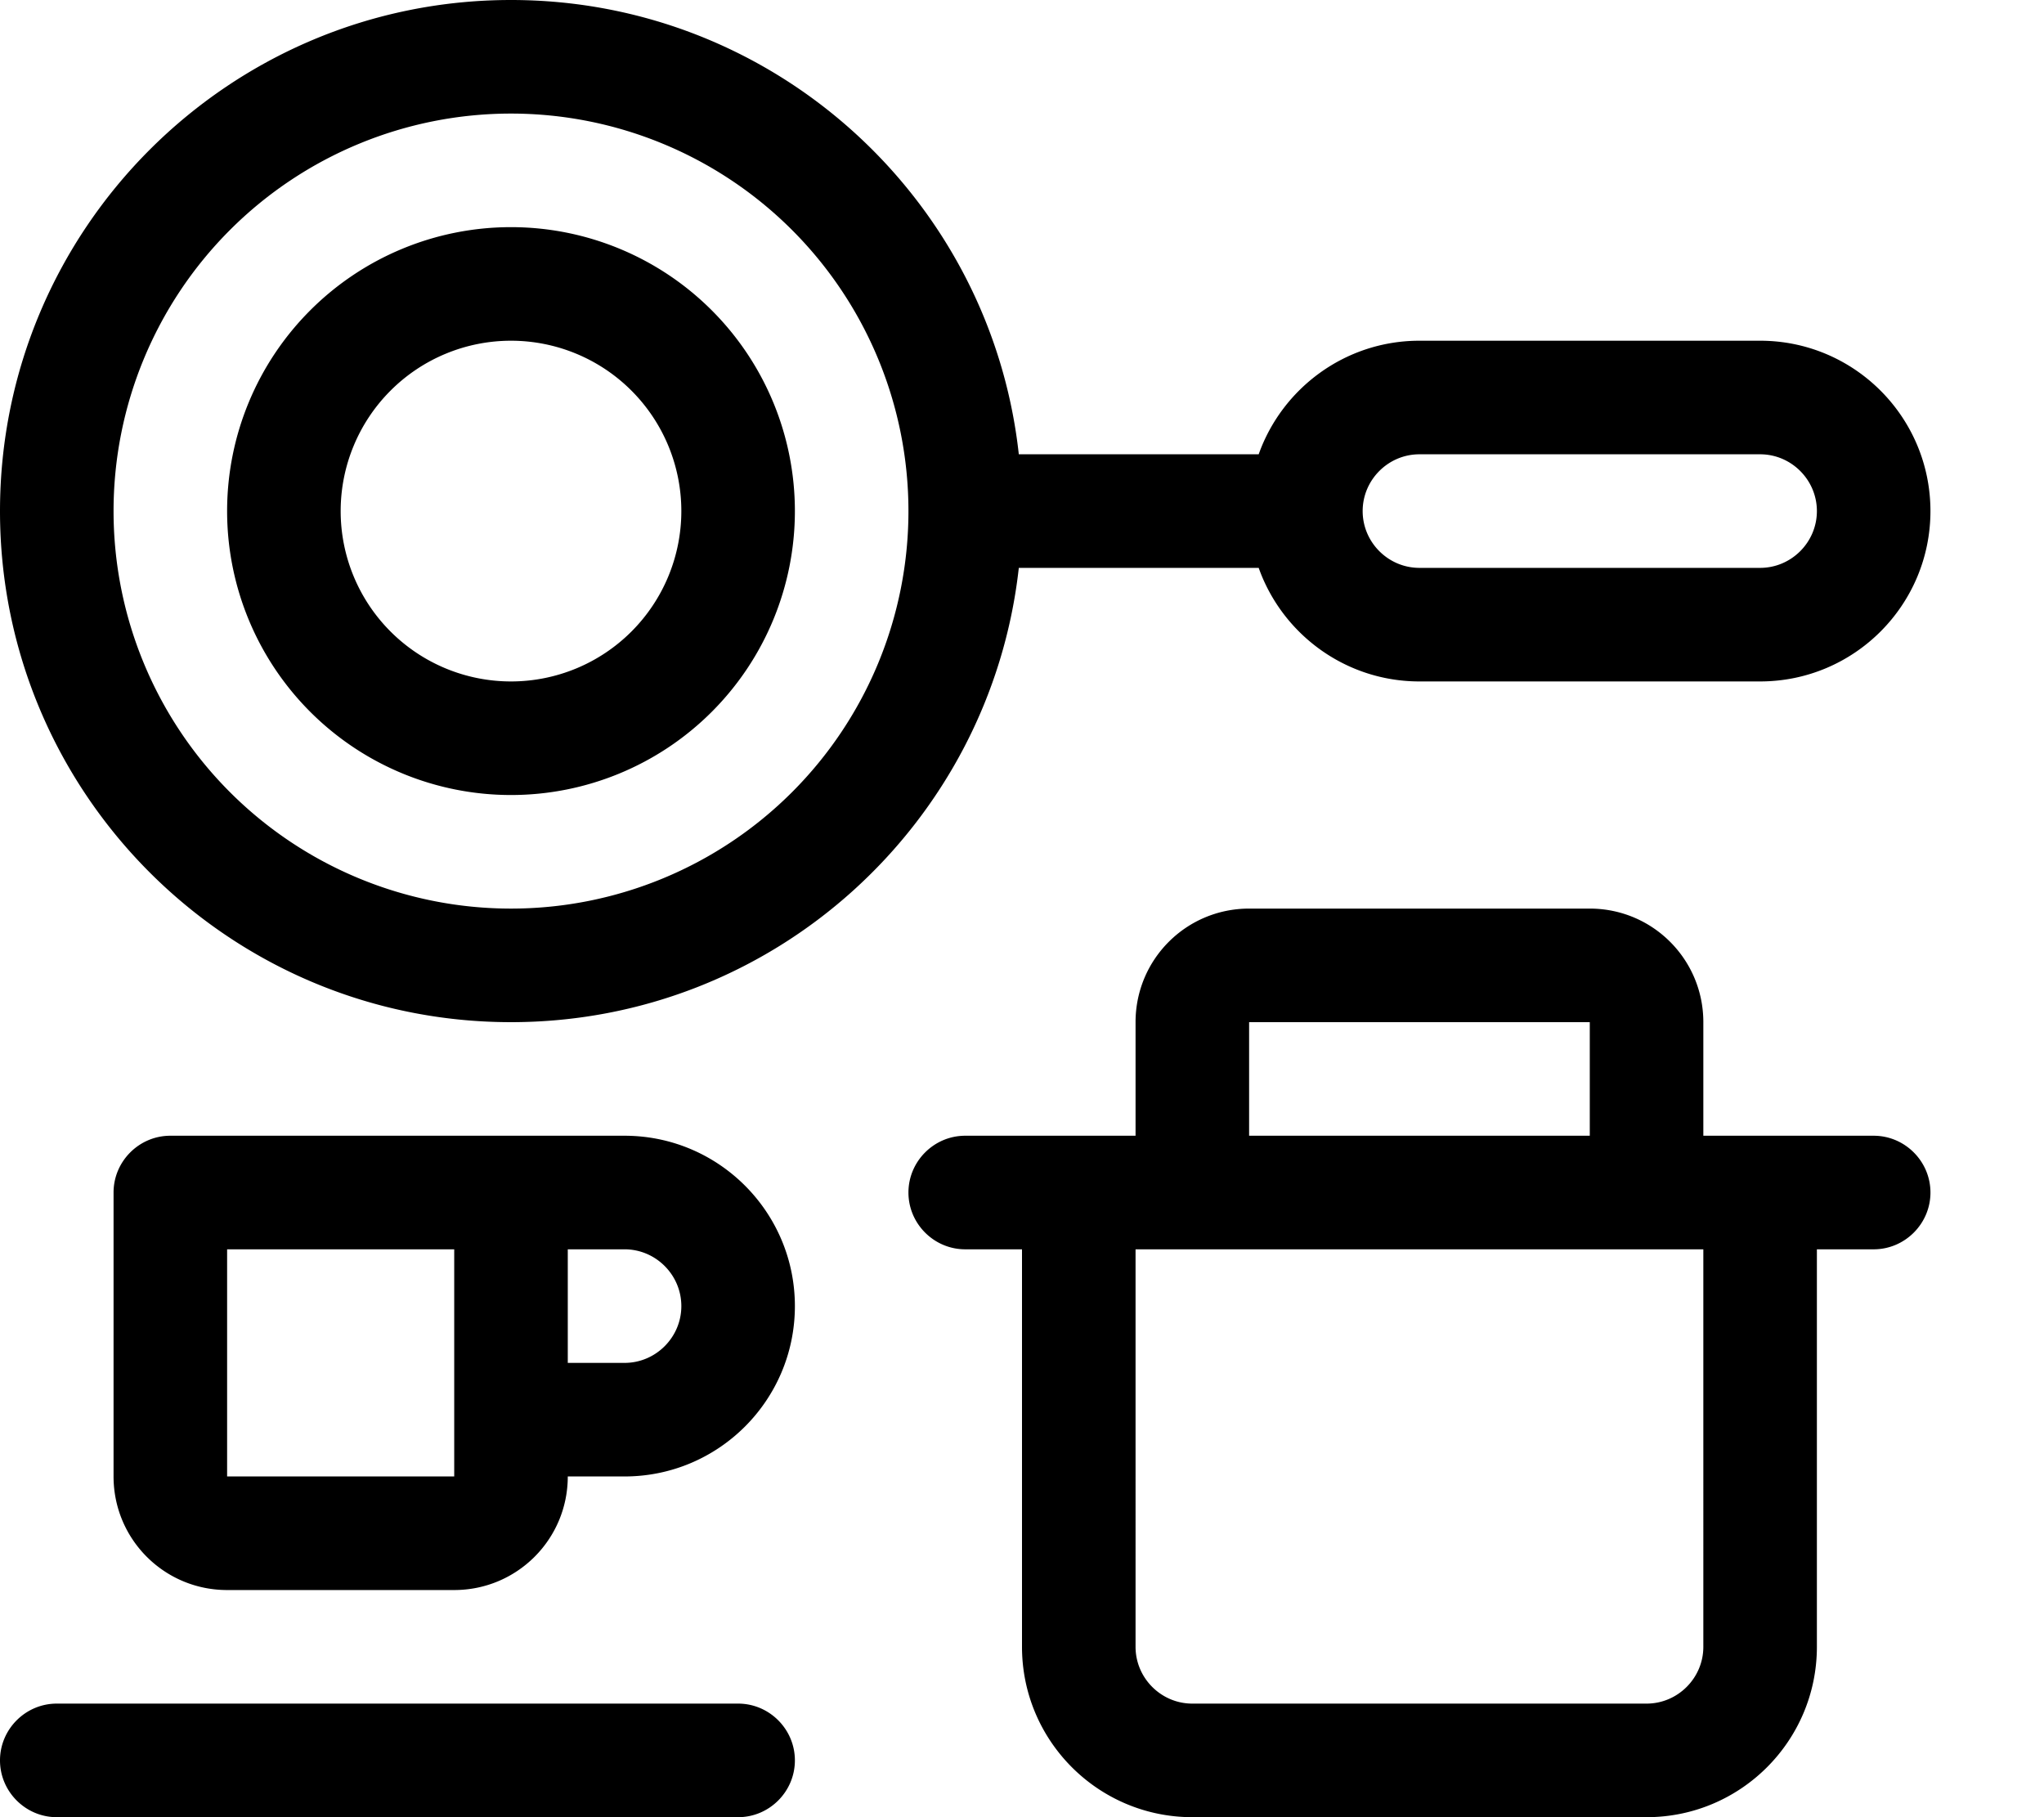
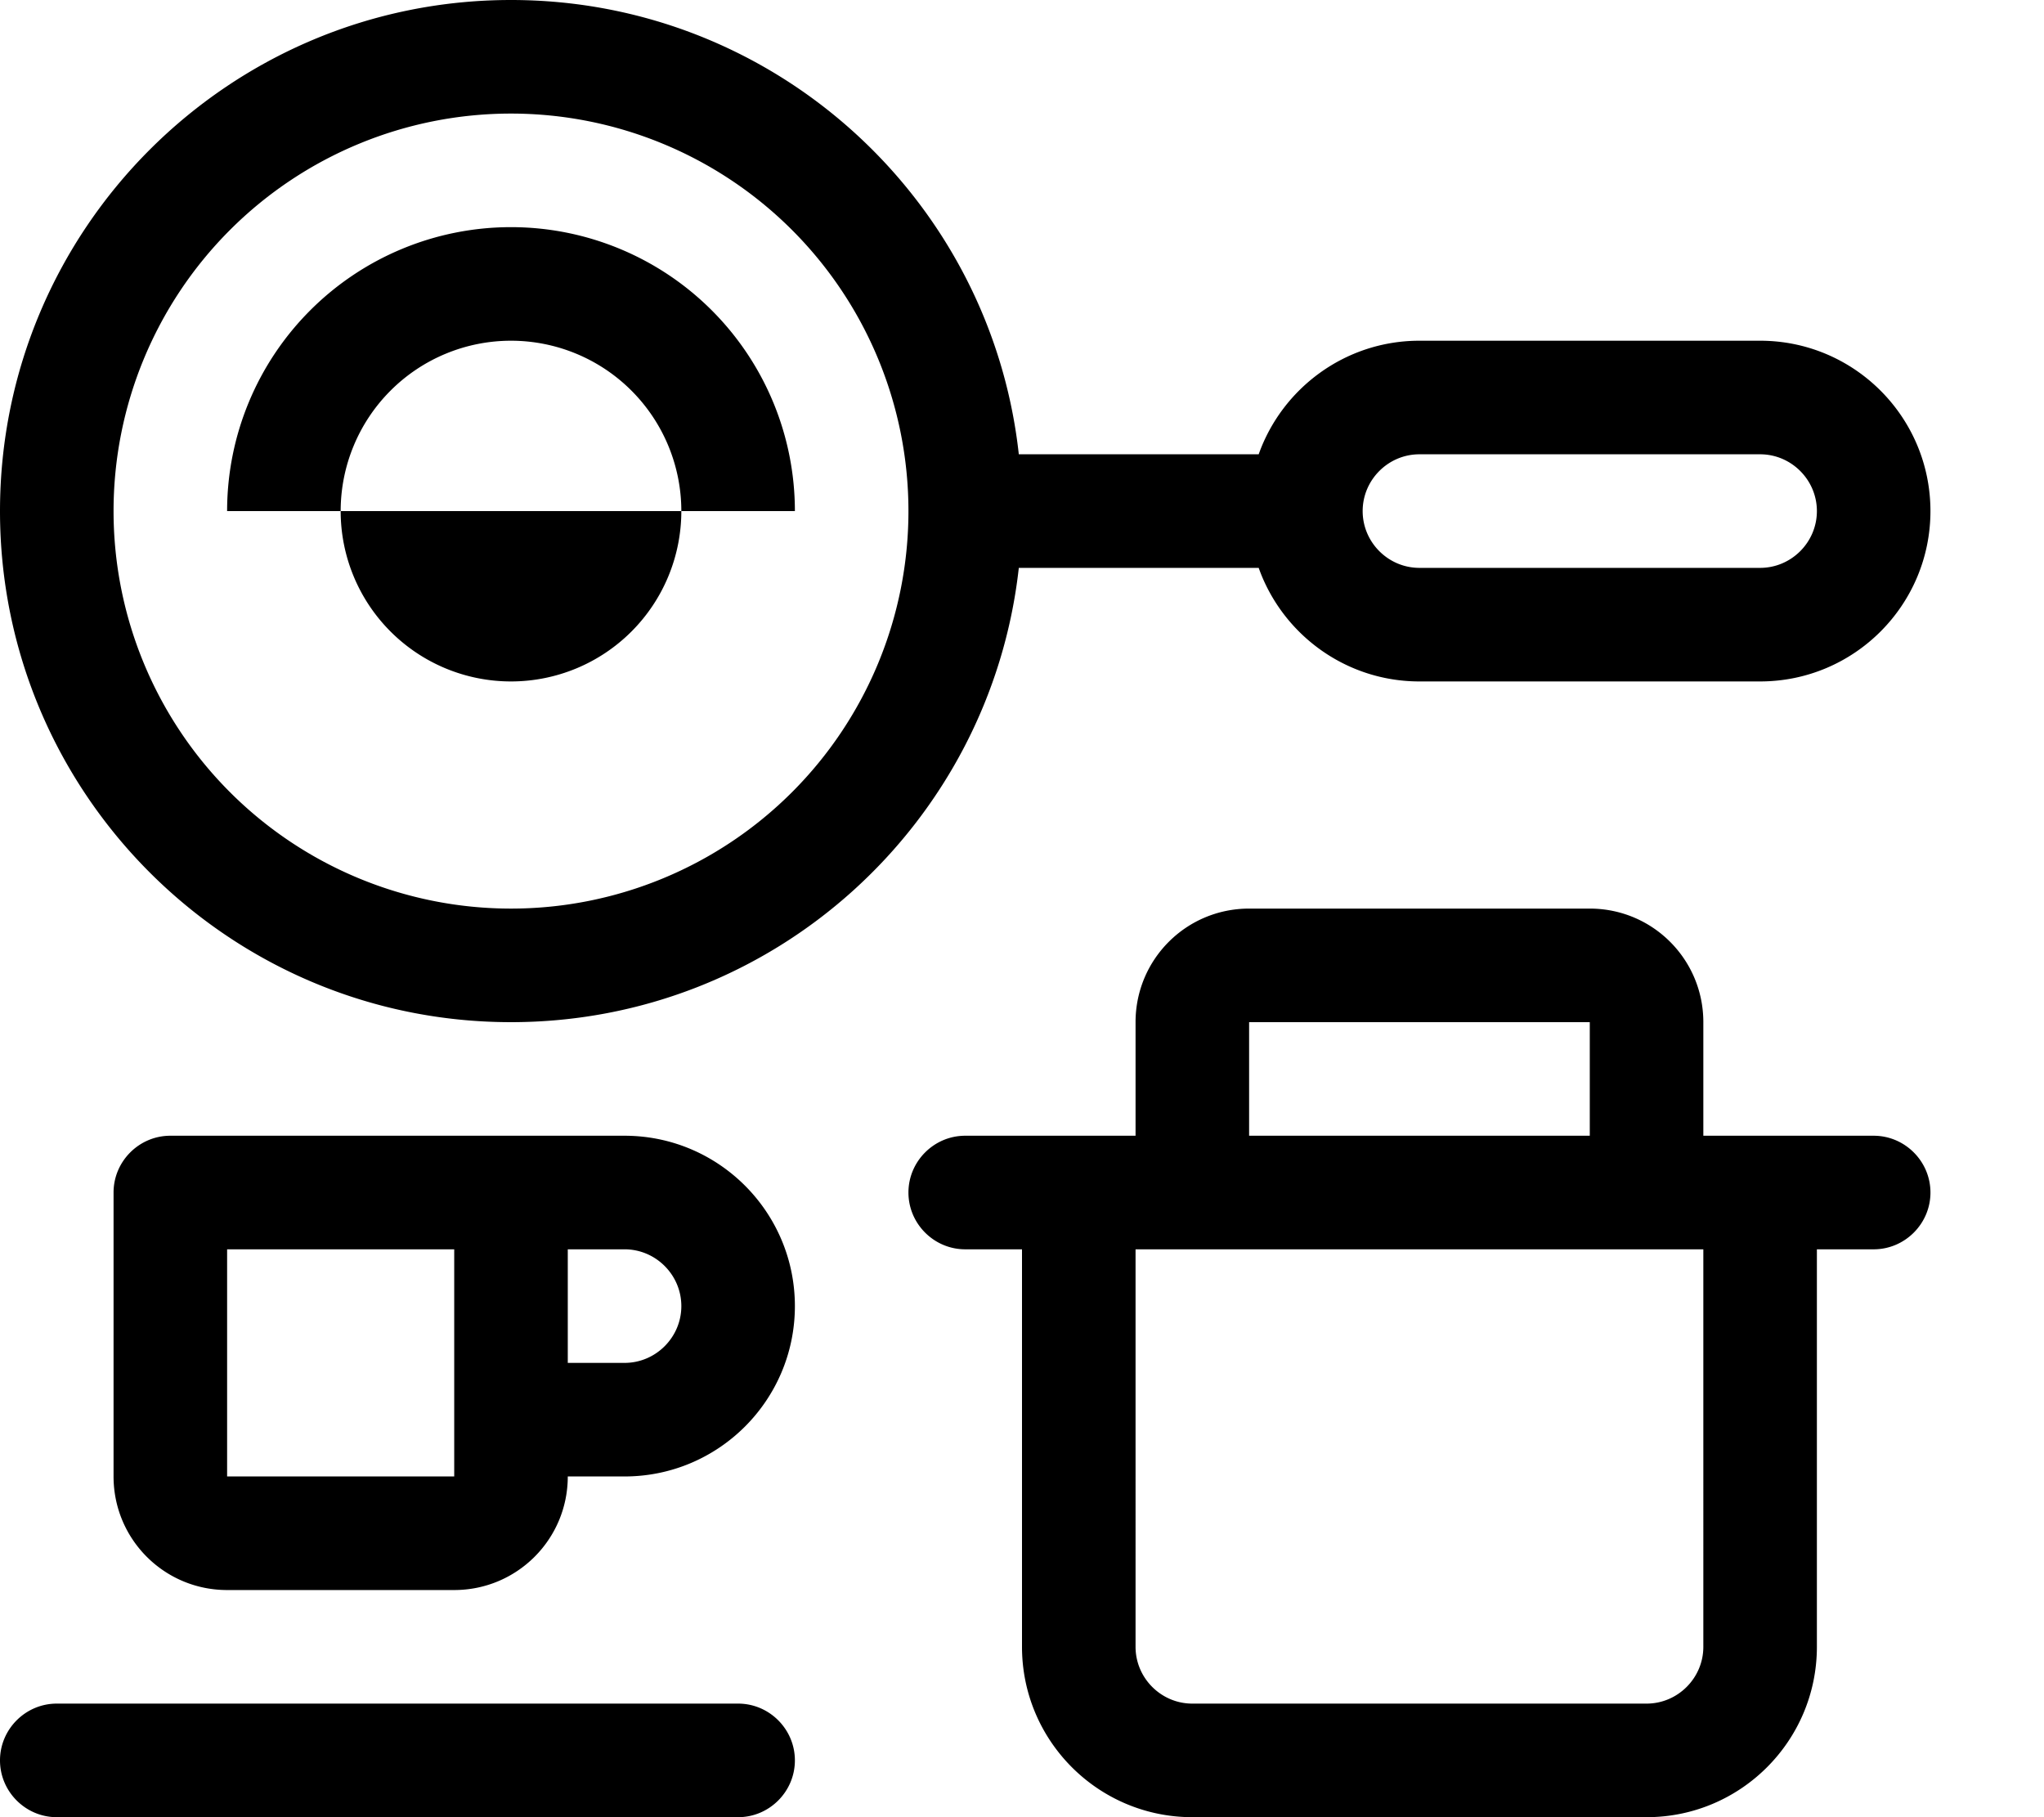
<svg xmlns="http://www.w3.org/2000/svg" viewBox="0 0 576 512">
-   <path d="M144 256a112 112 0 1 0 0-224 112 112 0 1 0 0 224zm143.1-96c-8 72-69 128-143.1 128C64.5 288 0 223.5 0 144S64.5 0 144 0c74.1 0 135.2 56 143.1 128h67.6c6.6-18.6 24.4-32 45.3-32h96c26.5 0 48 21.5 48 48s-21.5 48-48 48H400c-20.9 0-38.7-13.4-45.3-32H287.1zM272 320h16 32V288c0-17.7 14.3-32 32-32h96c17.7 0 32 14.3 32 32v32h32 16c8.8 0 16 7.2 16 16s-7.2 16-16 16H512V464c0 26.5-21.5 48-48 48H336c-26.5 0-48-21.5-48-48V352H272c-8.8 0-16-7.2-16-16s7.2-16 16-16zm80 0h96V288H352v32zm-32 32V464c0 8.8 7.2 16 16 16H464c8.8 0 16-7.2 16-16V352H320zM496 128H400c-8.8 0-16 7.2-16 16s7.2 16 16 16h96c8.8 0 16-7.2 16-16s-7.2-16-16-16zM192 144a48 48 0 1 0 -96 0 48 48 0 1 0 96 0zM64 144a80 80 0 1 1 160 0A80 80 0 1 1 64 144zM0 496c0-8.8 7.2-16 16-16H208c8.8 0 16 7.2 16 16s-7.2 16-16 16H16c-8.8 0-16-7.2-16-16zM160 352v32h16c8.8 0 16-7.2 16-16s-7.2-16-16-16H160zm0-32h16c26.5 0 48 21.5 48 48s-21.5 48-48 48H160c0 17.7-14.3 32-32 32H64c-17.7 0-32-14.3-32-32V336c0-8.8 7.2-16 16-16h80 16 16zm-32 64V352H64v64h64V384z" />
+   <path d="M144 256a112 112 0 1 0 0-224 112 112 0 1 0 0 224zm143.1-96c-8 72-69 128-143.1 128C64.5 288 0 223.5 0 144S64.5 0 144 0c74.1 0 135.2 56 143.1 128h67.6c6.6-18.6 24.4-32 45.3-32h96c26.5 0 48 21.5 48 48s-21.5 48-48 48H400c-20.9 0-38.7-13.4-45.3-32H287.1zM272 320h16 32V288c0-17.7 14.3-32 32-32h96c17.7 0 32 14.3 32 32v32h32 16c8.8 0 16 7.2 16 16s-7.2 16-16 16H512V464c0 26.5-21.5 48-48 48H336c-26.5 0-48-21.5-48-48V352H272c-8.8 0-16-7.2-16-16s7.2-16 16-16zm80 0h96V288H352v32zm-32 32V464c0 8.8 7.2 16 16 16H464c8.8 0 16-7.2 16-16V352H320zM496 128H400c-8.8 0-16 7.2-16 16s7.2 16 16 16h96c8.8 0 16-7.2 16-16s-7.2-16-16-16zM192 144a48 48 0 1 0 -96 0 48 48 0 1 0 96 0zM64 144a80 80 0 1 1 160 0zM0 496c0-8.8 7.2-16 16-16H208c8.8 0 16 7.2 16 16s-7.2 16-16 16H16c-8.8 0-16-7.2-16-16zM160 352v32h16c8.8 0 16-7.2 16-16s-7.2-16-16-16H160zm0-32h16c26.5 0 48 21.5 48 48s-21.5 48-48 48H160c0 17.7-14.3 32-32 32H64c-17.7 0-32-14.3-32-32V336c0-8.8 7.2-16 16-16h80 16 16zm-32 64V352H64v64h64V384z" />
</svg>